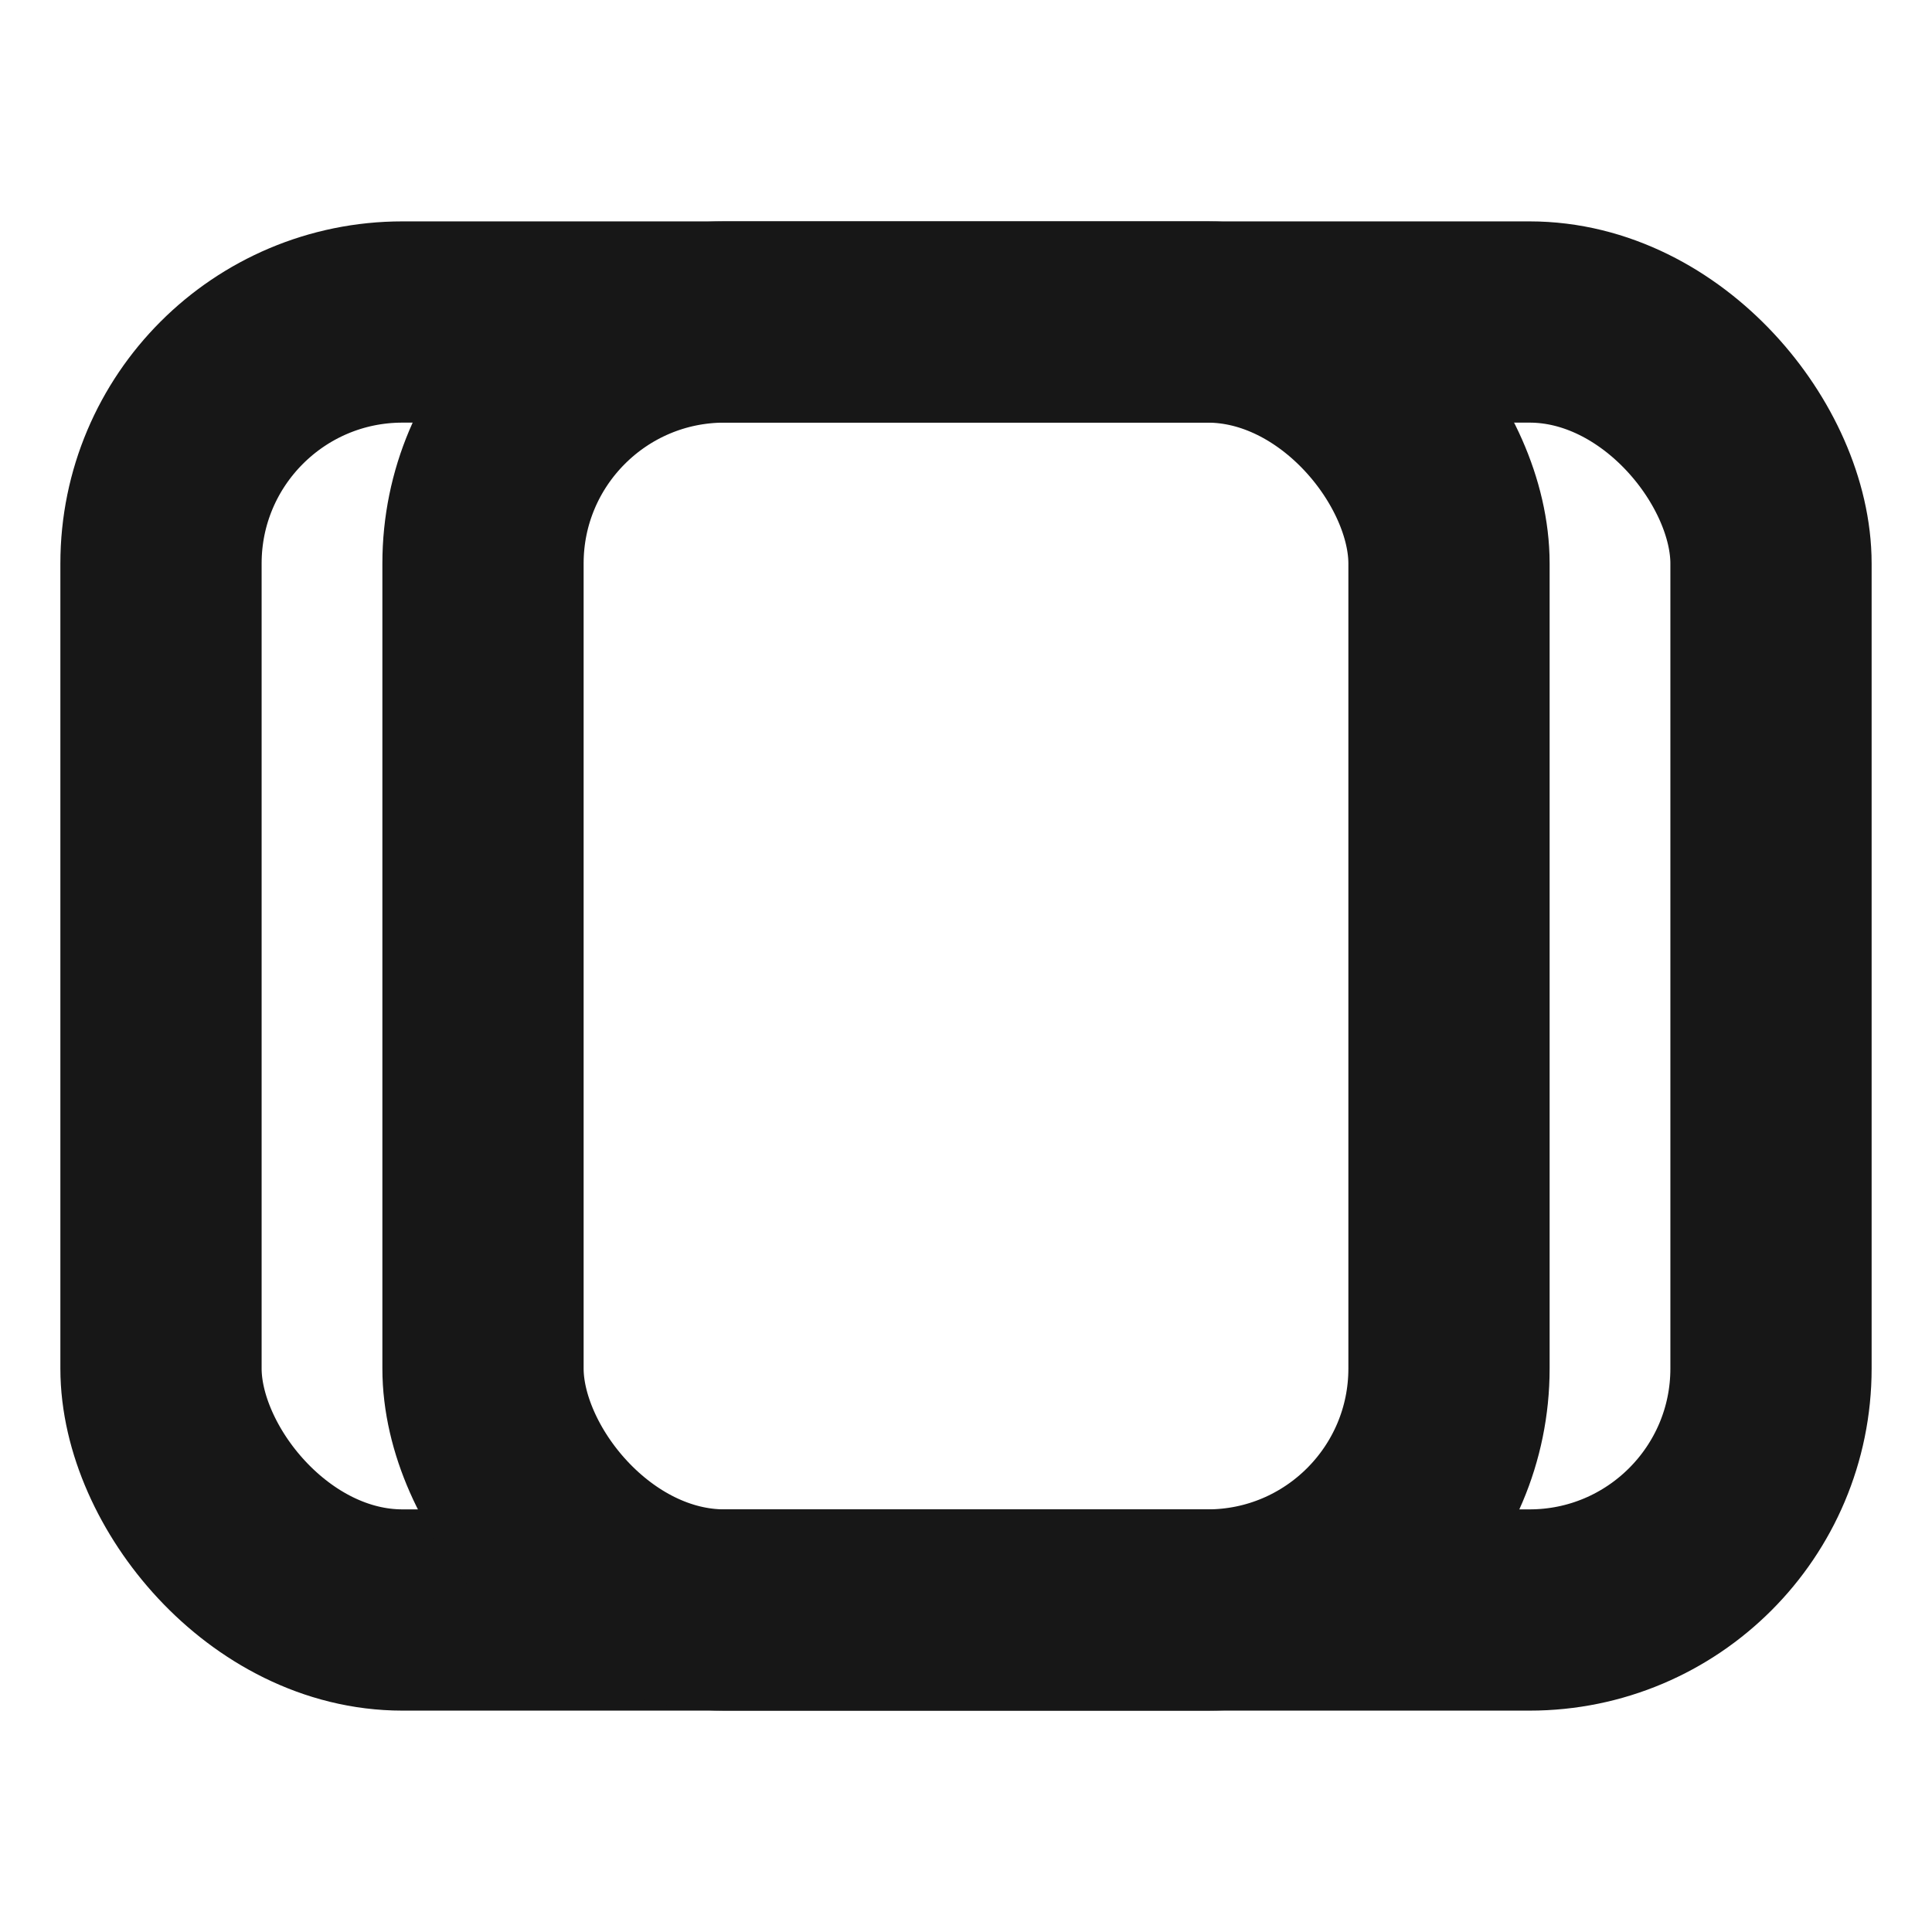
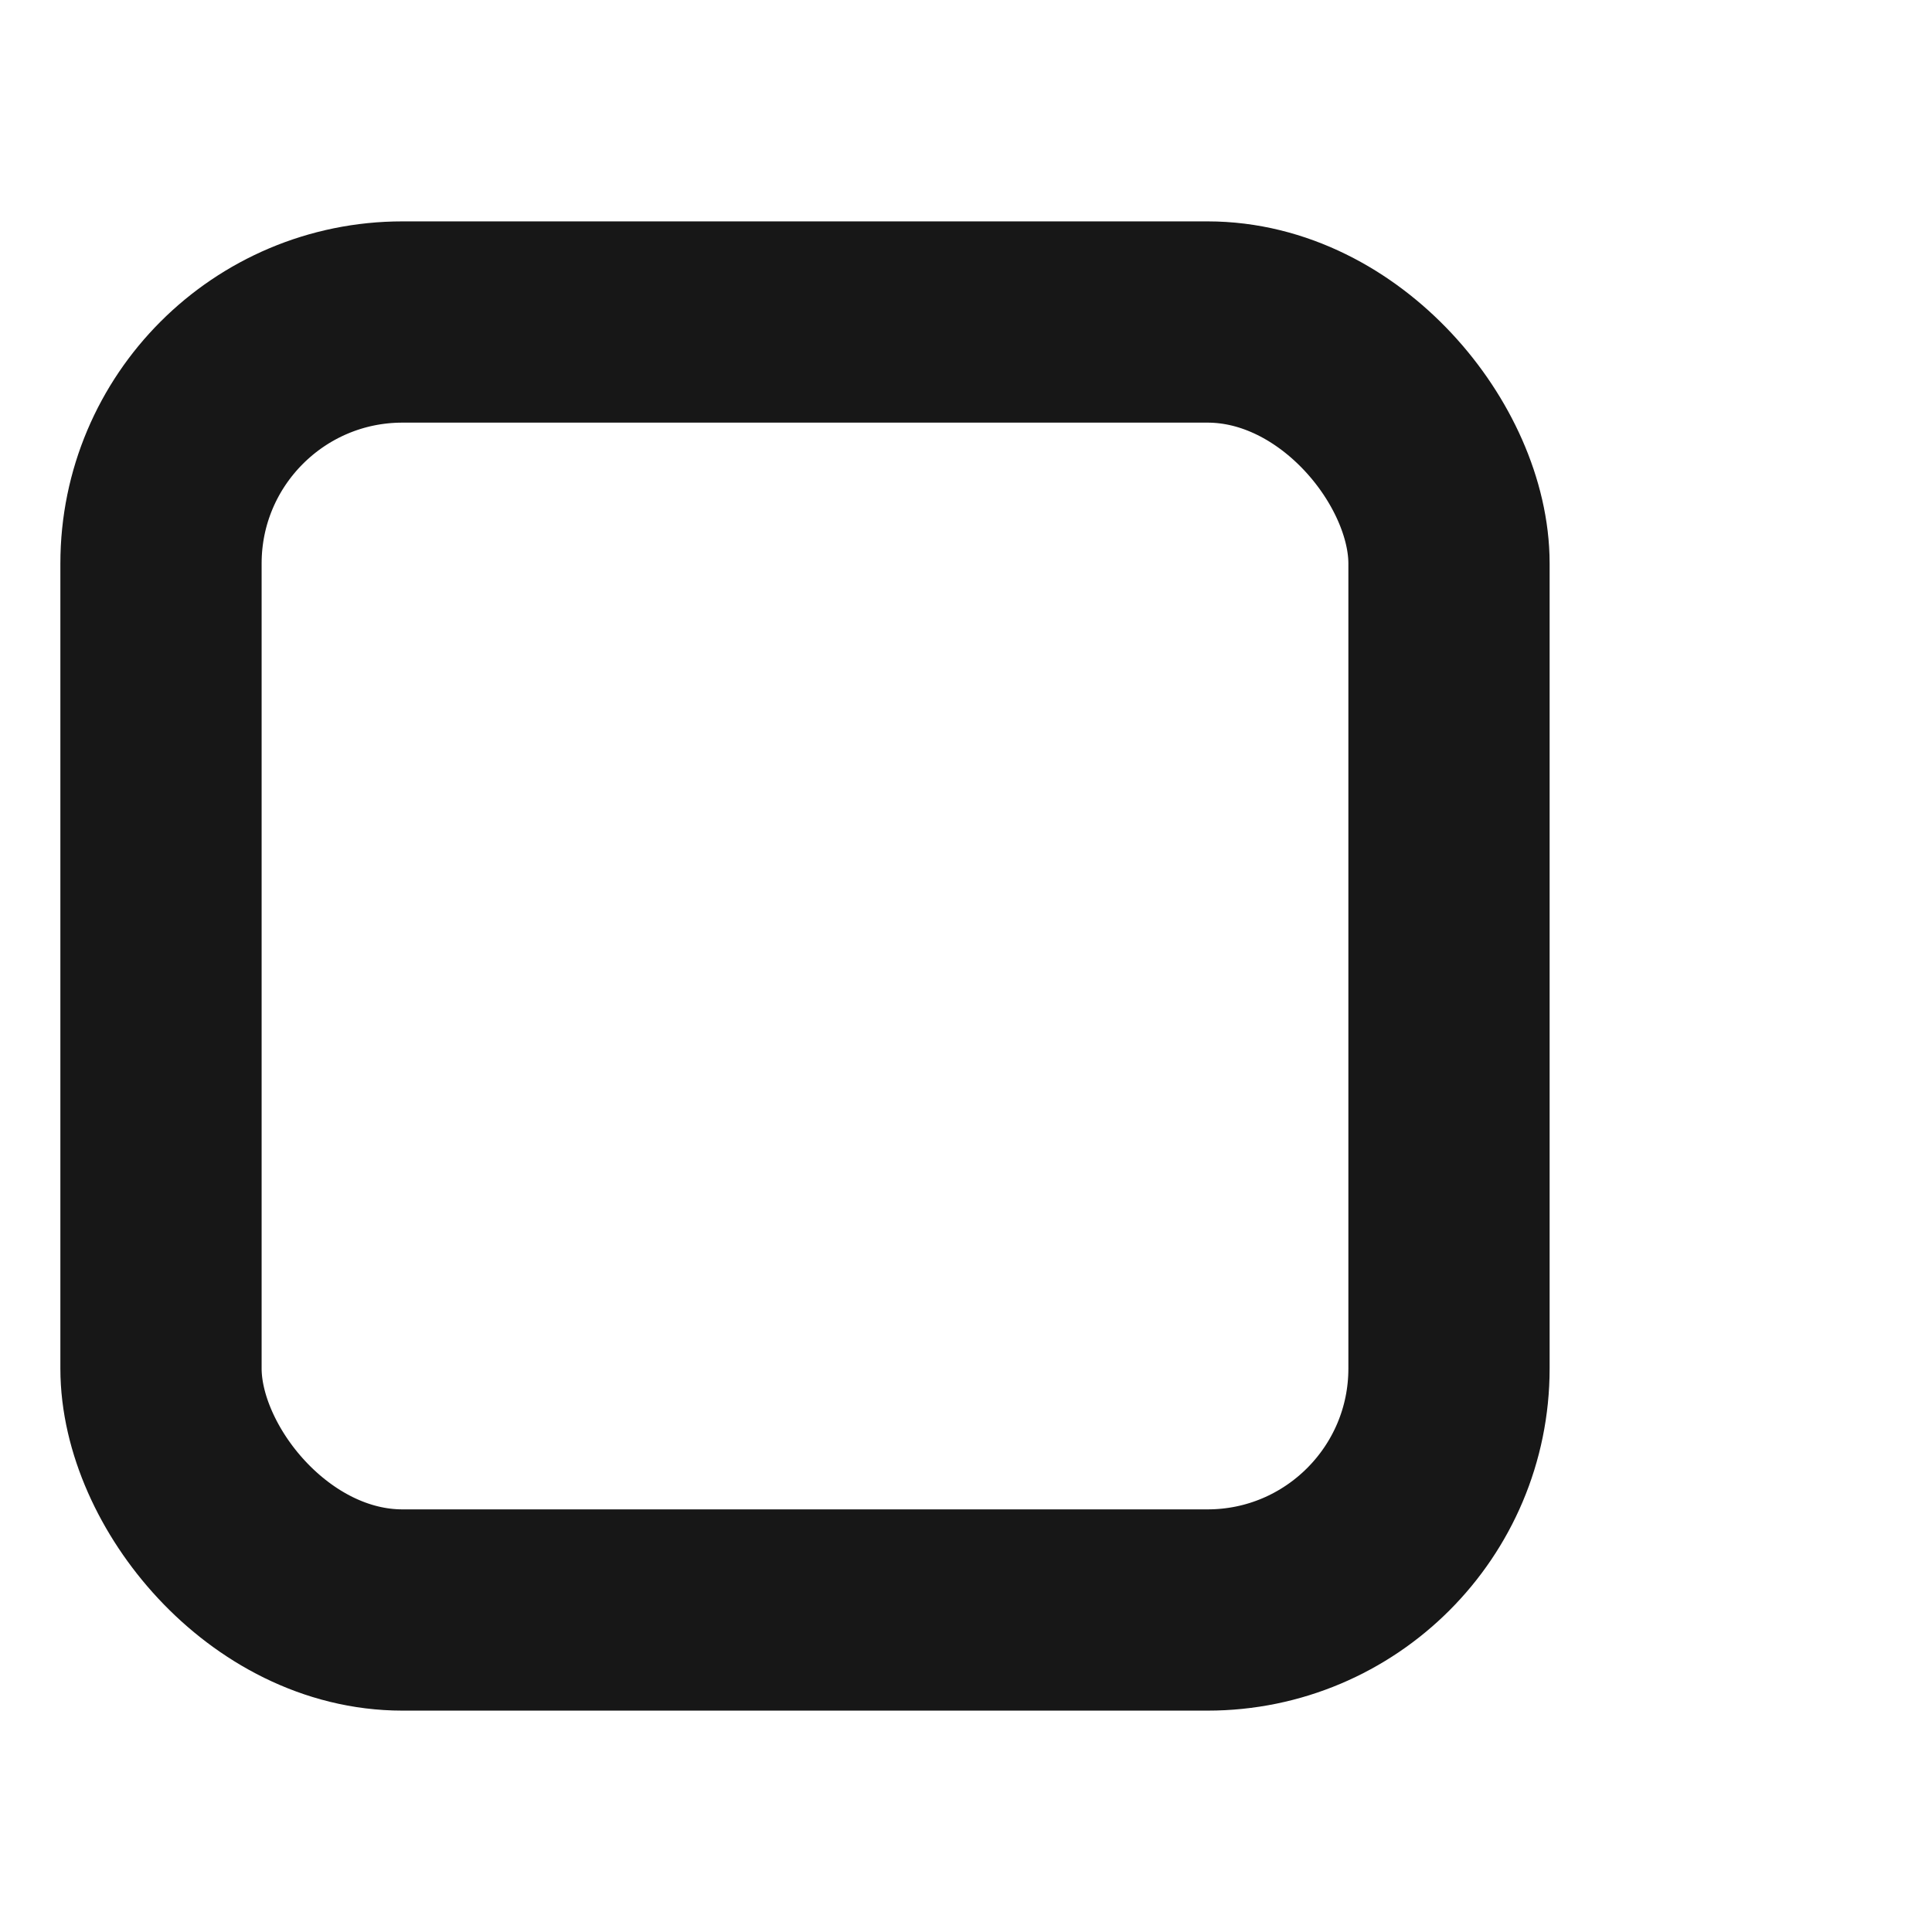
<svg xmlns="http://www.w3.org/2000/svg" width="512" height="512" viewBox="0 0 48 48" fill="none">
  <rect x="4" y="8" width="32" height="32" rx="6" fill="none" stroke="#171717" stroke-width="5" />
-   <rect x="12" y="8" width="32" height="32" rx="6" fill="none" stroke="#171717" stroke-width="5" />
</svg>